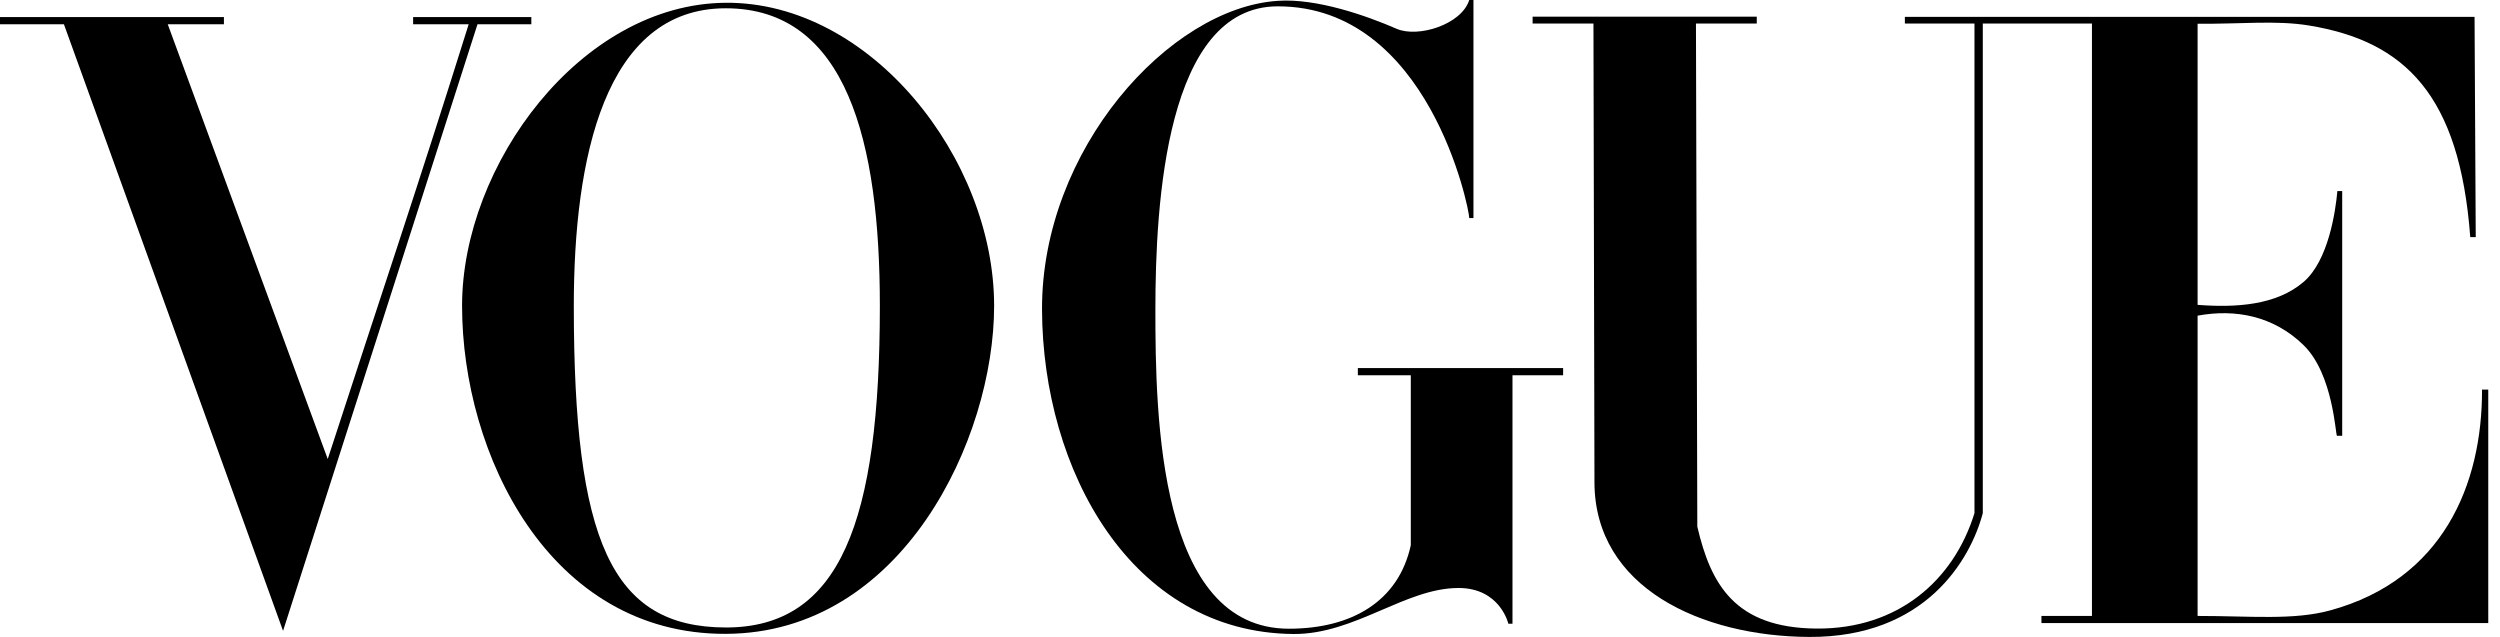
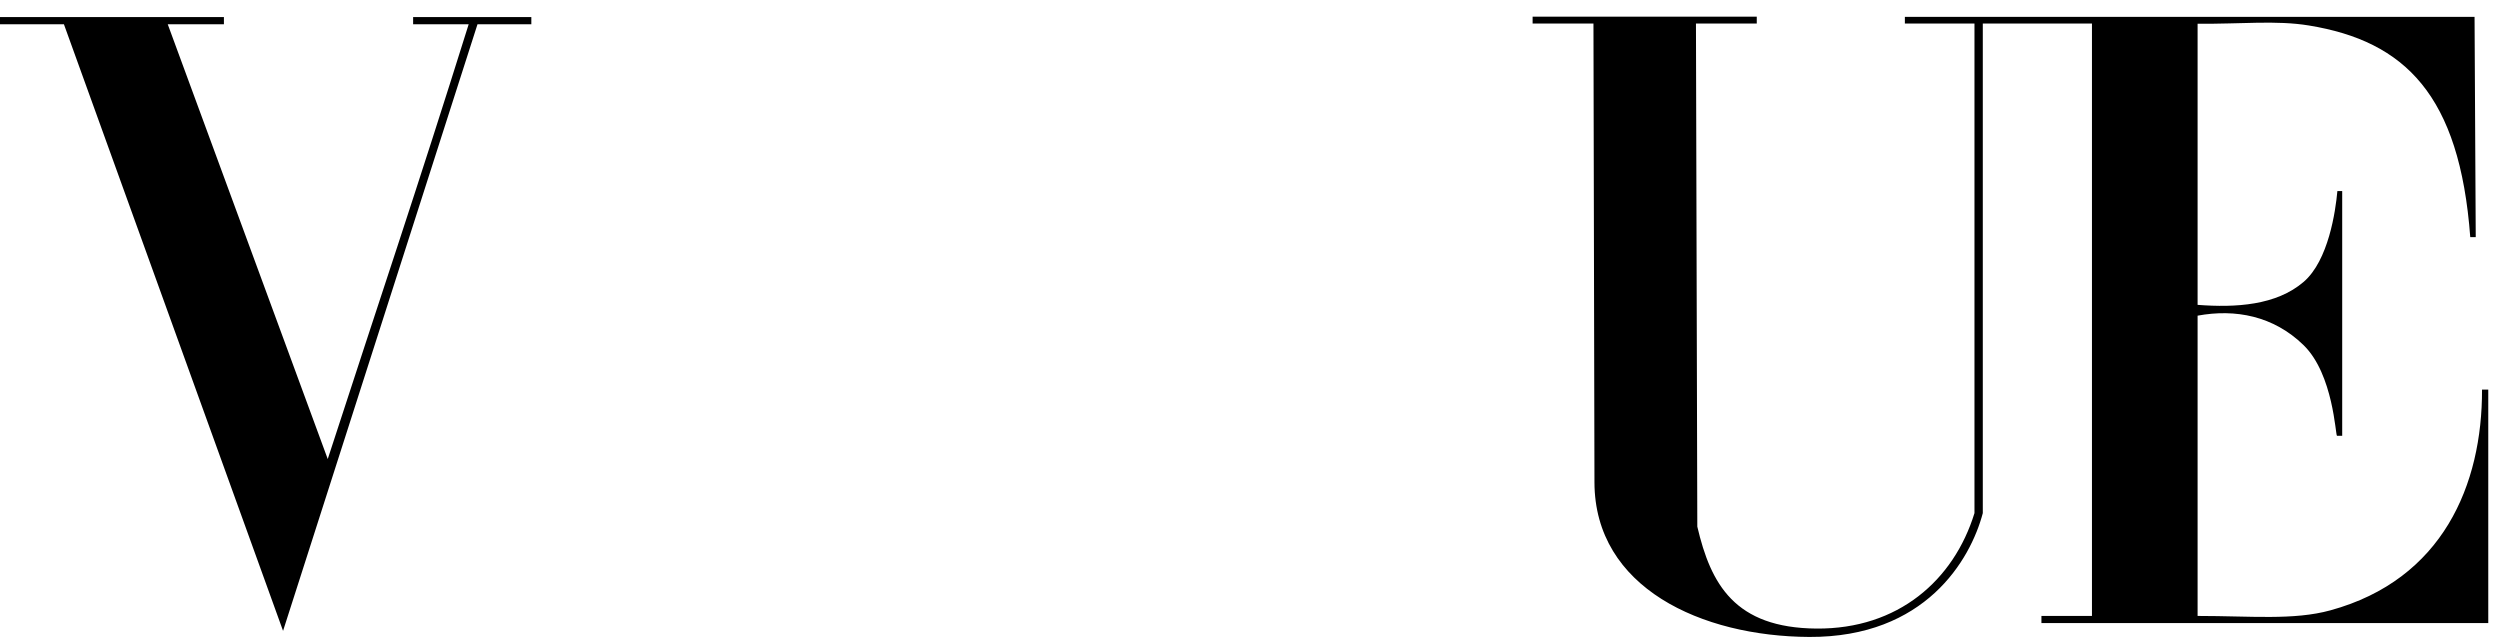
<svg xmlns="http://www.w3.org/2000/svg" width="157" height="40" viewBox="0 0 157 40" fill="none">
  <path d="M100.132 30.292L100.069 1.479H96.248V1.047H110.325V1.479H106.506L106.591 33.071C107.436 36.688 108.939 39.433 114.074 39.474C119.209 39.515 122.7 36.434 123.997 32.224V1.479H119.626L119.626 1.06H155.402L155.476 14.892H155.132C154.469 5.961 151.025 2.586 145.003 1.601C142.931 1.263 140.757 1.514 138.009 1.492V19.145C140.402 19.33 142.951 19.178 144.669 17.702C146.231 16.359 146.673 13.257 146.788 11.997H147.09V27.367H146.763C146.668 27.367 146.542 23.51 144.669 21.68C142.783 19.838 140.382 19.385 138.009 19.824V38.681C141.361 38.681 144.033 38.965 146.353 38.328C153.407 36.393 155.89 30.438 155.871 24.465H156.263V39.127H128.202V38.681H131.375V1.479H124.52V32.224C123.743 35.166 120.903 40.033 113.625 40C106.858 39.969 100.147 36.916 100.132 30.292Z" fill="black" />
-   <path d="M65.439 19.454C65.398 9.4 73.438 0.495 80.245 0.053C82.703 -0.121 85.863 1.006 87.708 1.808C89.048 2.391 91.783 1.548 92.269 0H92.533V13.694H92.269C92.269 13.111 89.734 0.398 80.245 0.398C73.235 0.398 72.558 12.732 72.558 19.454C72.558 26.176 72.762 39.483 80.942 39.483C84.904 39.483 87.837 37.749 88.598 34.239V23.568H85.272V23.113H98.164V23.568H94.984V39.169H94.725C94.725 39.169 94.208 36.918 91.585 36.926C88.232 36.935 85.07 39.85 81.216 39.815C71.023 39.721 65.48 29.507 65.439 19.454Z" fill="black" />
  <path d="M4.014 1.523H0V1.071H14.062V1.523H10.534L20.582 28.828C23.724 19.148 26.158 11.993 29.433 1.523H25.944V1.071H33.368V1.523H29.987L17.776 39.619L4.014 1.523Z" fill="black" />
-   <path d="M45.575 0.174C36.468 0.239 29.018 10.369 29.018 19.204C29.018 28.502 34.479 39.843 45.575 39.806C56.672 39.77 62.431 27.559 62.431 19.204C62.431 9.975 54.683 0.109 45.575 0.174ZM45.575 0.52C53.198 0.52 55.255 8.945 55.255 19.204C55.255 32.74 52.774 39.418 45.575 39.406C38.377 39.393 36.035 33.927 36.035 19.204C36.035 9.981 37.953 0.52 45.575 0.52Z" fill="black" />
</svg>